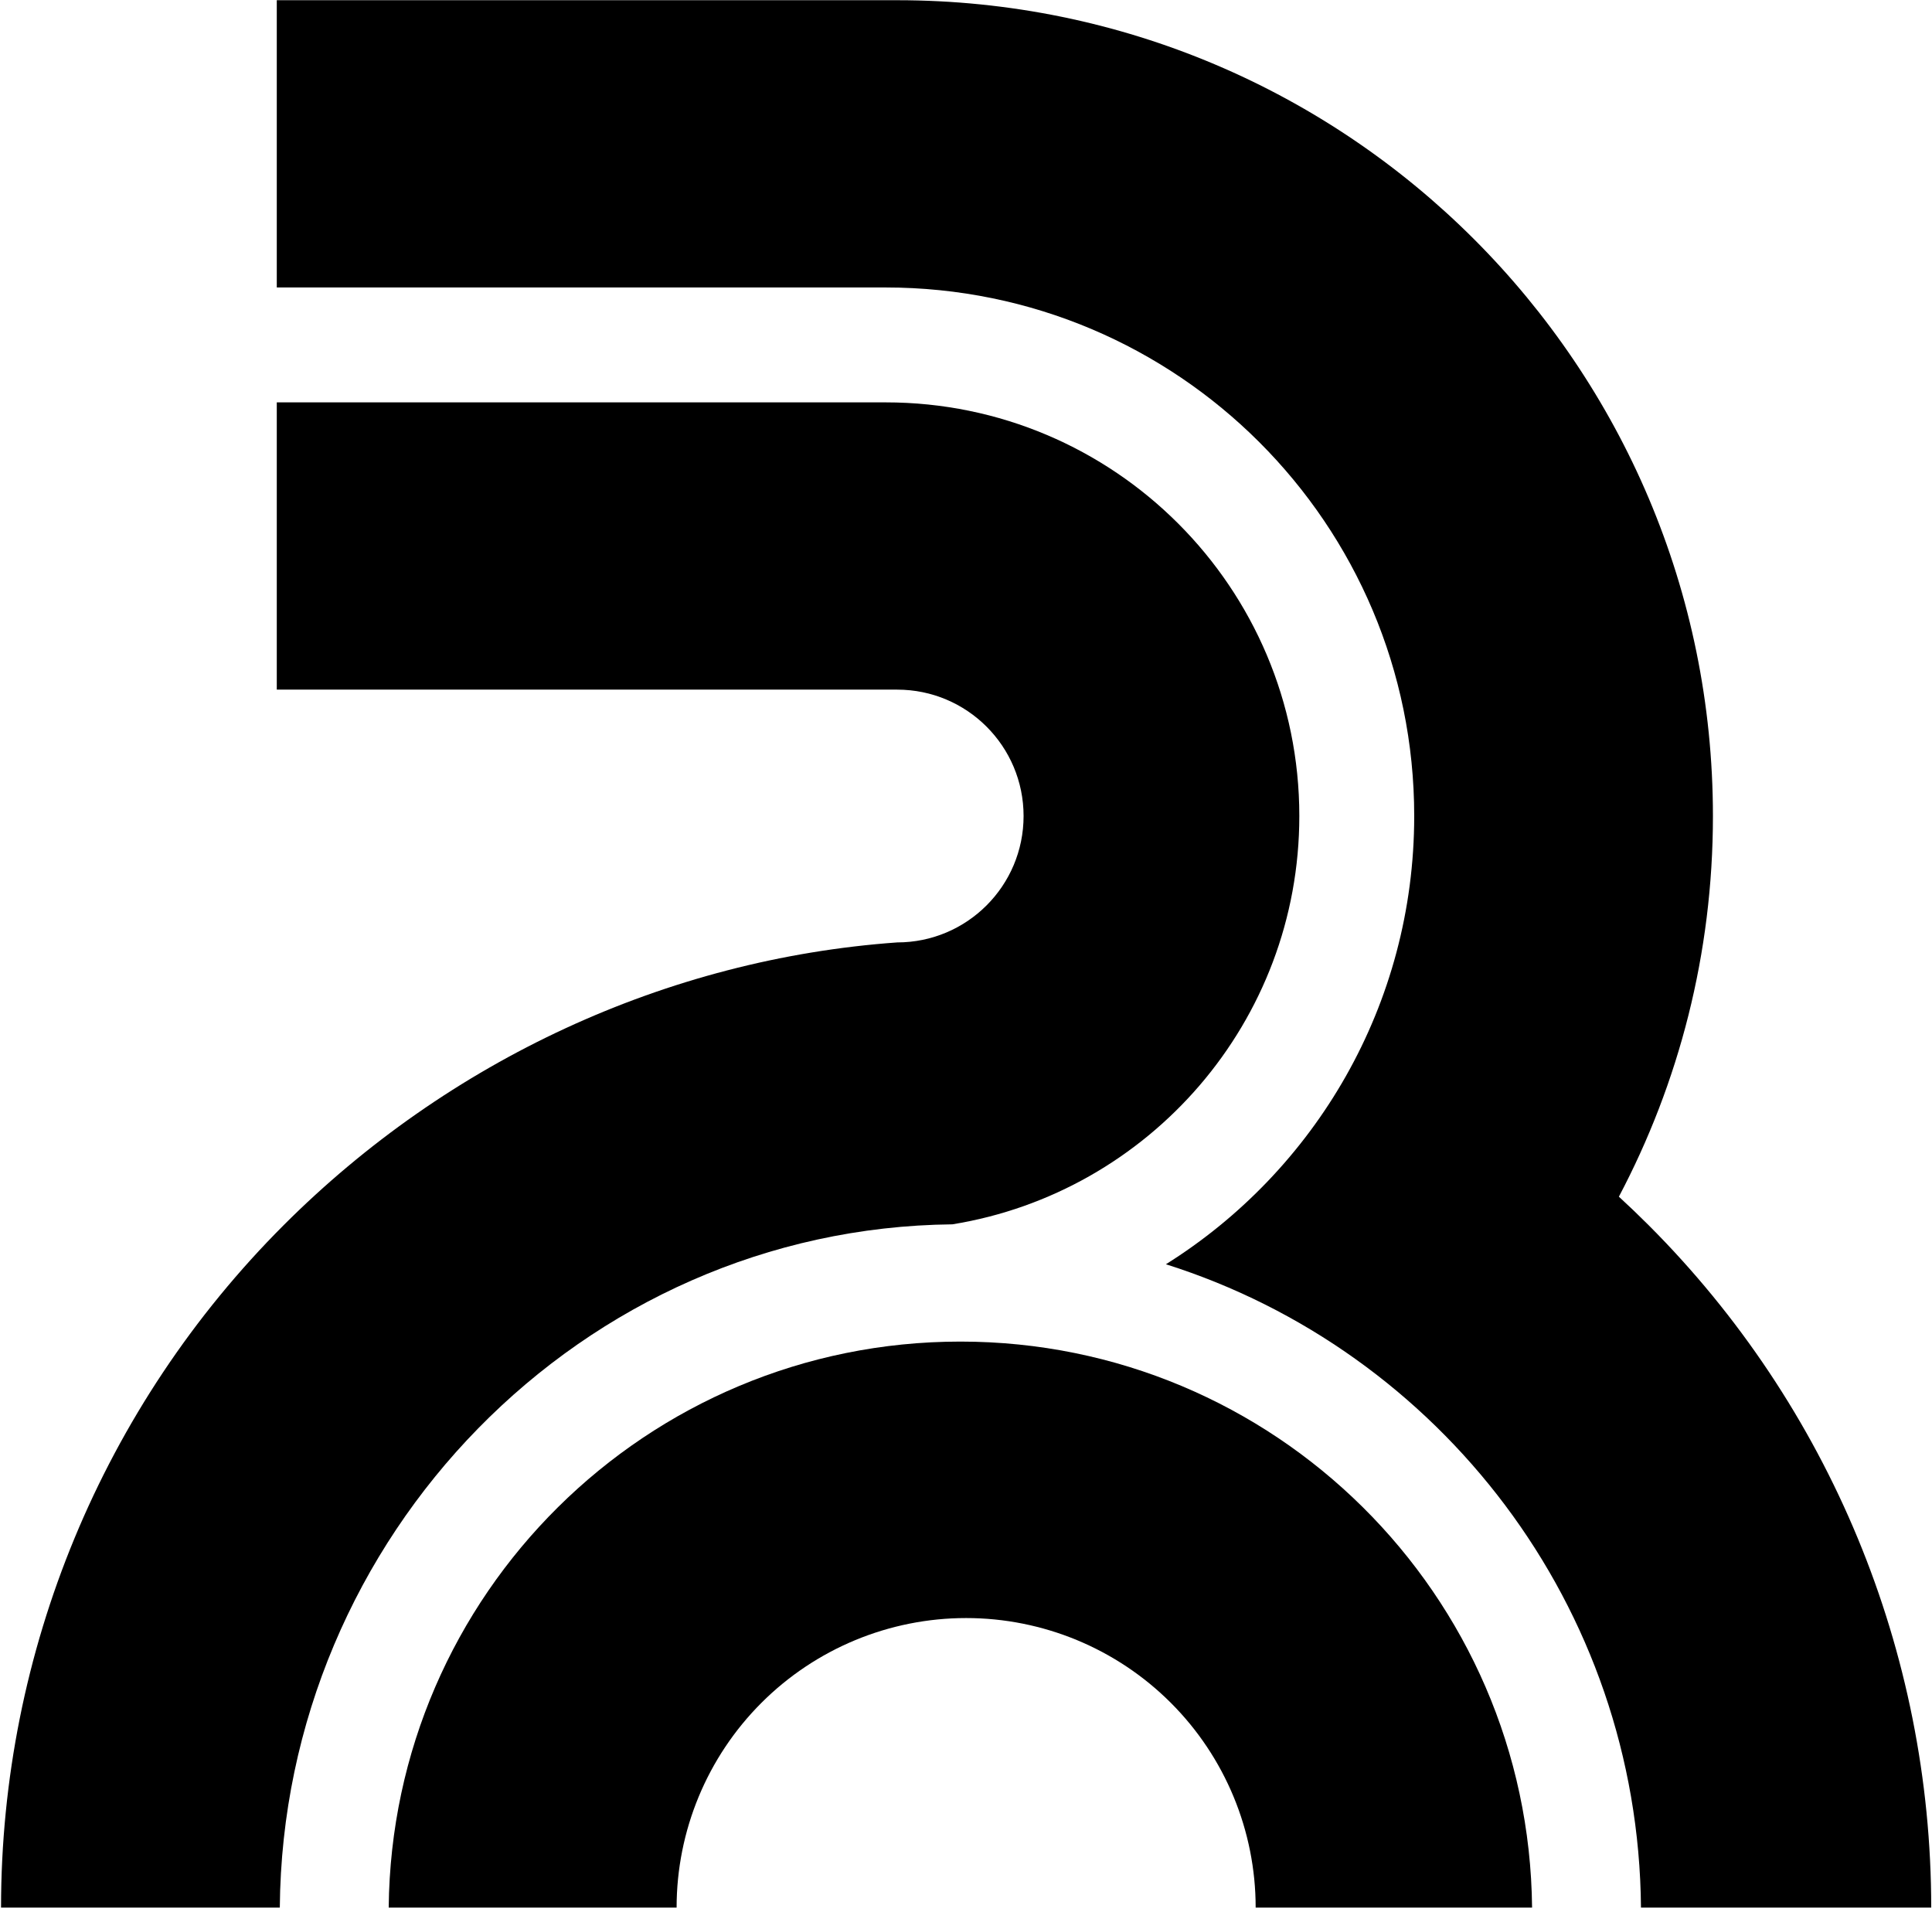
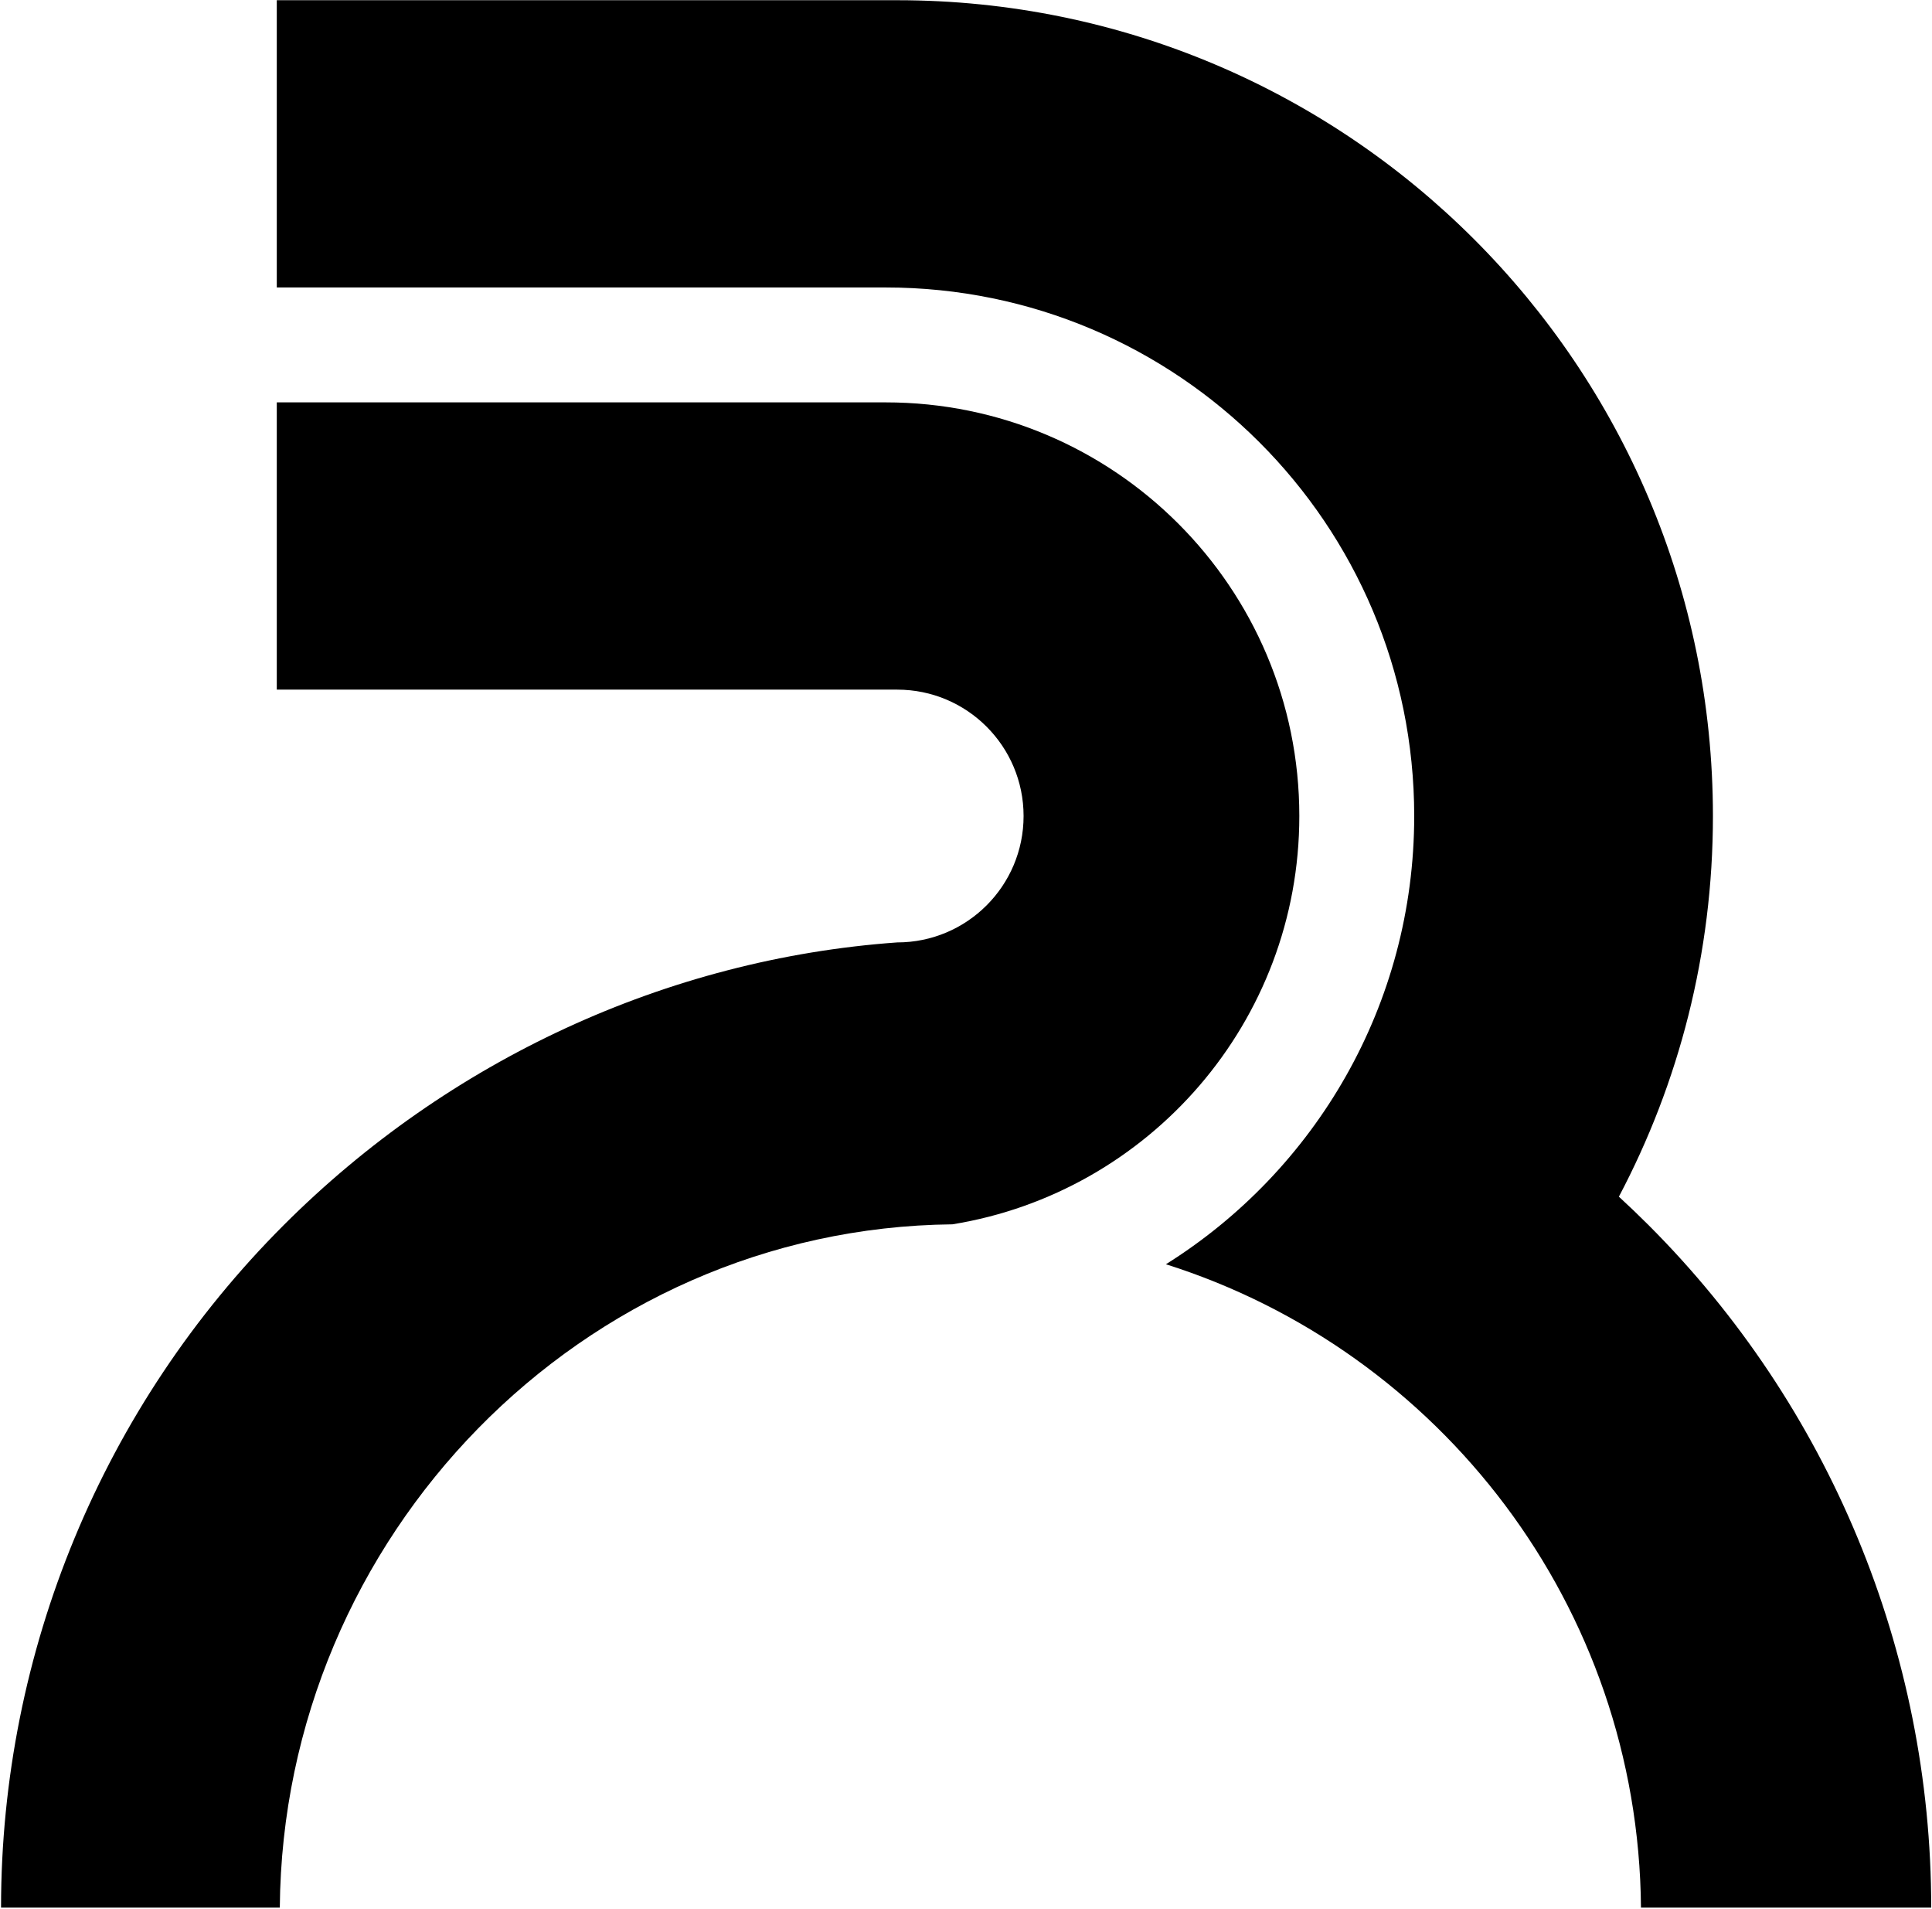
<svg xmlns="http://www.w3.org/2000/svg" width="1013" height="1001" viewBox="0 0 1013 1001" fill="none">
  <path d="M145.124 361.559H470.425C507.023 361.559 536.691 391.227 536.691 427.824C536.691 464.421 507.023 494.089 470.425 494.089C349.431 502.749 235.099 555.958 148.757 642.3C53.859 737.198 0.546 865.907 0.546 1000.11H146.708C148.311 805.631 305.025 643.915 499.362 641.888C602.512 625.171 681.269 535.695 681.269 427.824C681.269 308.051 584.174 210.956 464.401 210.956H145.124V361.559Z" fill="black" />
  <path d="M145.124 150.715H464.401C617.444 150.715 741.51 274.781 741.51 427.824C741.51 526.9 689.514 613.833 611.321 662.822C754.83 708.225 859.1 841.896 860.408 1000.11H1012.59C1012.59 865.907 959.281 737.198 864.383 642.3C859.292 637.209 854.104 632.237 848.823 627.388C880.309 567.81 898.136 499.899 898.136 427.824C898.136 191.606 706.644 0.113 470.425 0.113L145.124 0.113V150.715Z" fill="black" />
-   <path d="M803.307 1000.11H658.377C658.377 959.851 642.383 921.238 613.914 892.769C585.445 864.3 546.832 848.306 506.57 848.306C466.308 848.306 427.695 864.3 399.226 892.769C370.757 921.238 354.763 959.851 354.763 1000.11H203.808C205.425 835.945 339.008 703.361 503.558 703.361C668.108 703.361 801.691 835.945 803.307 1000.11Z" fill="black" />
</svg>